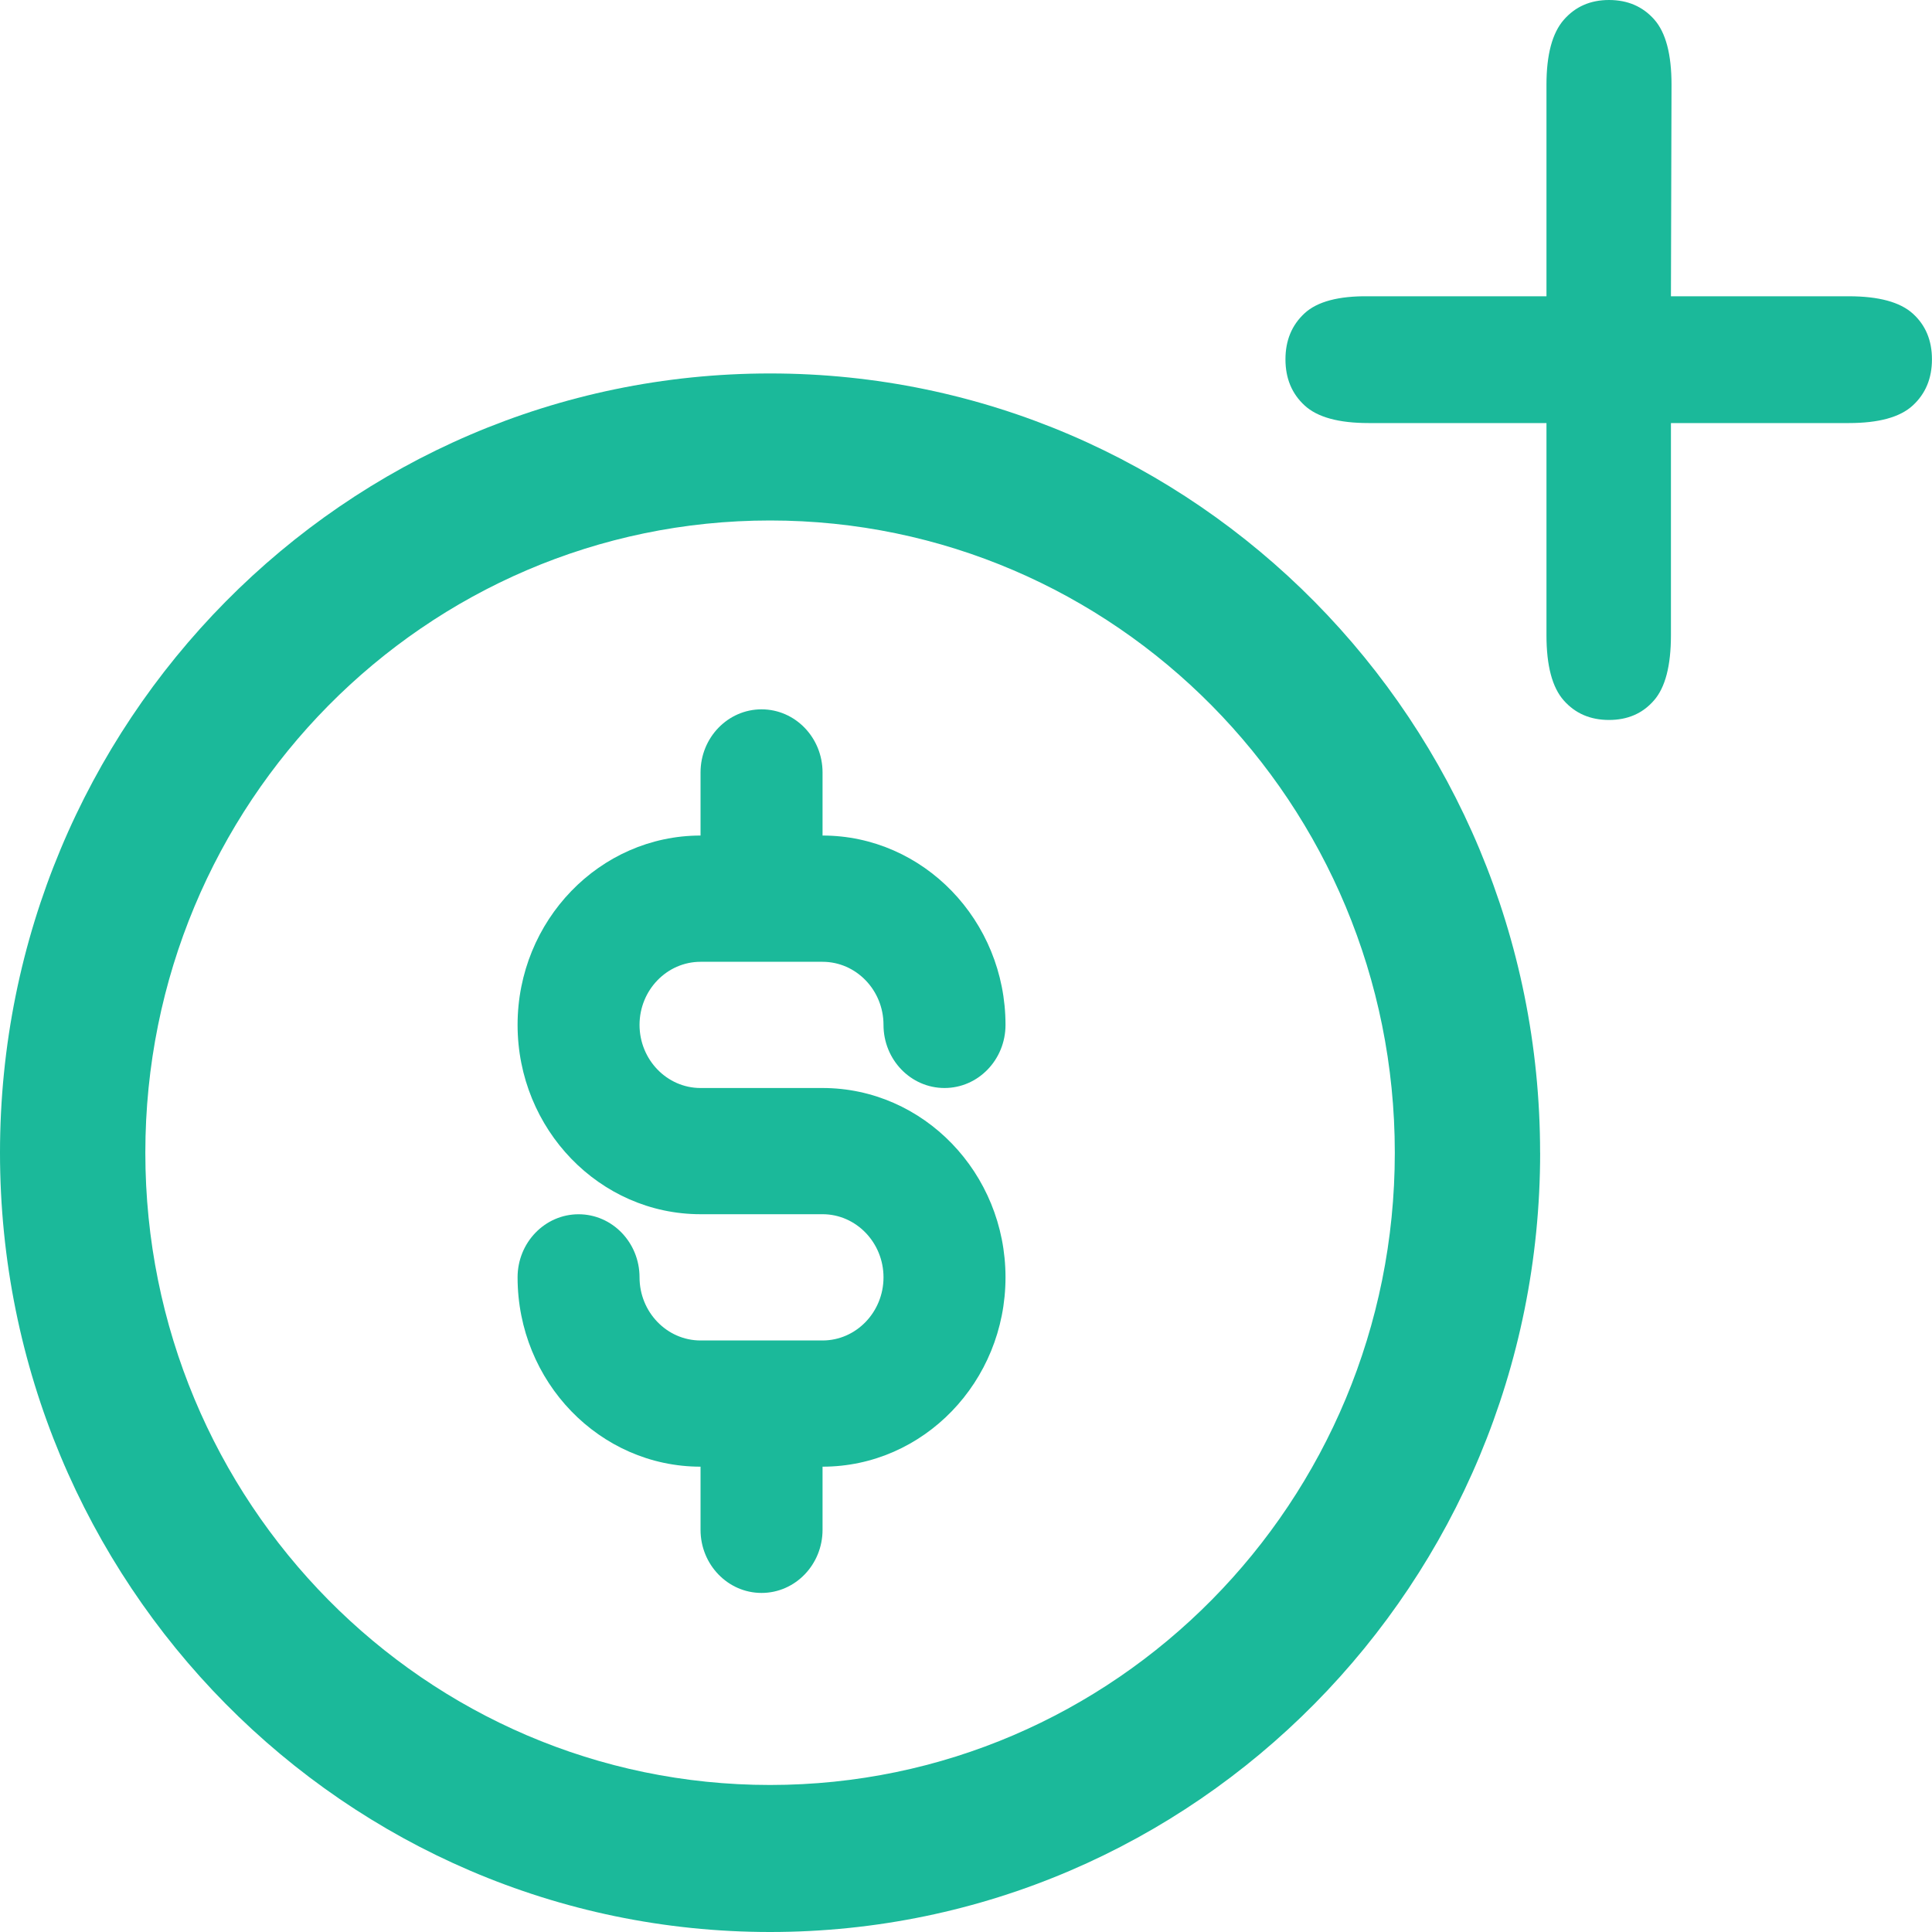
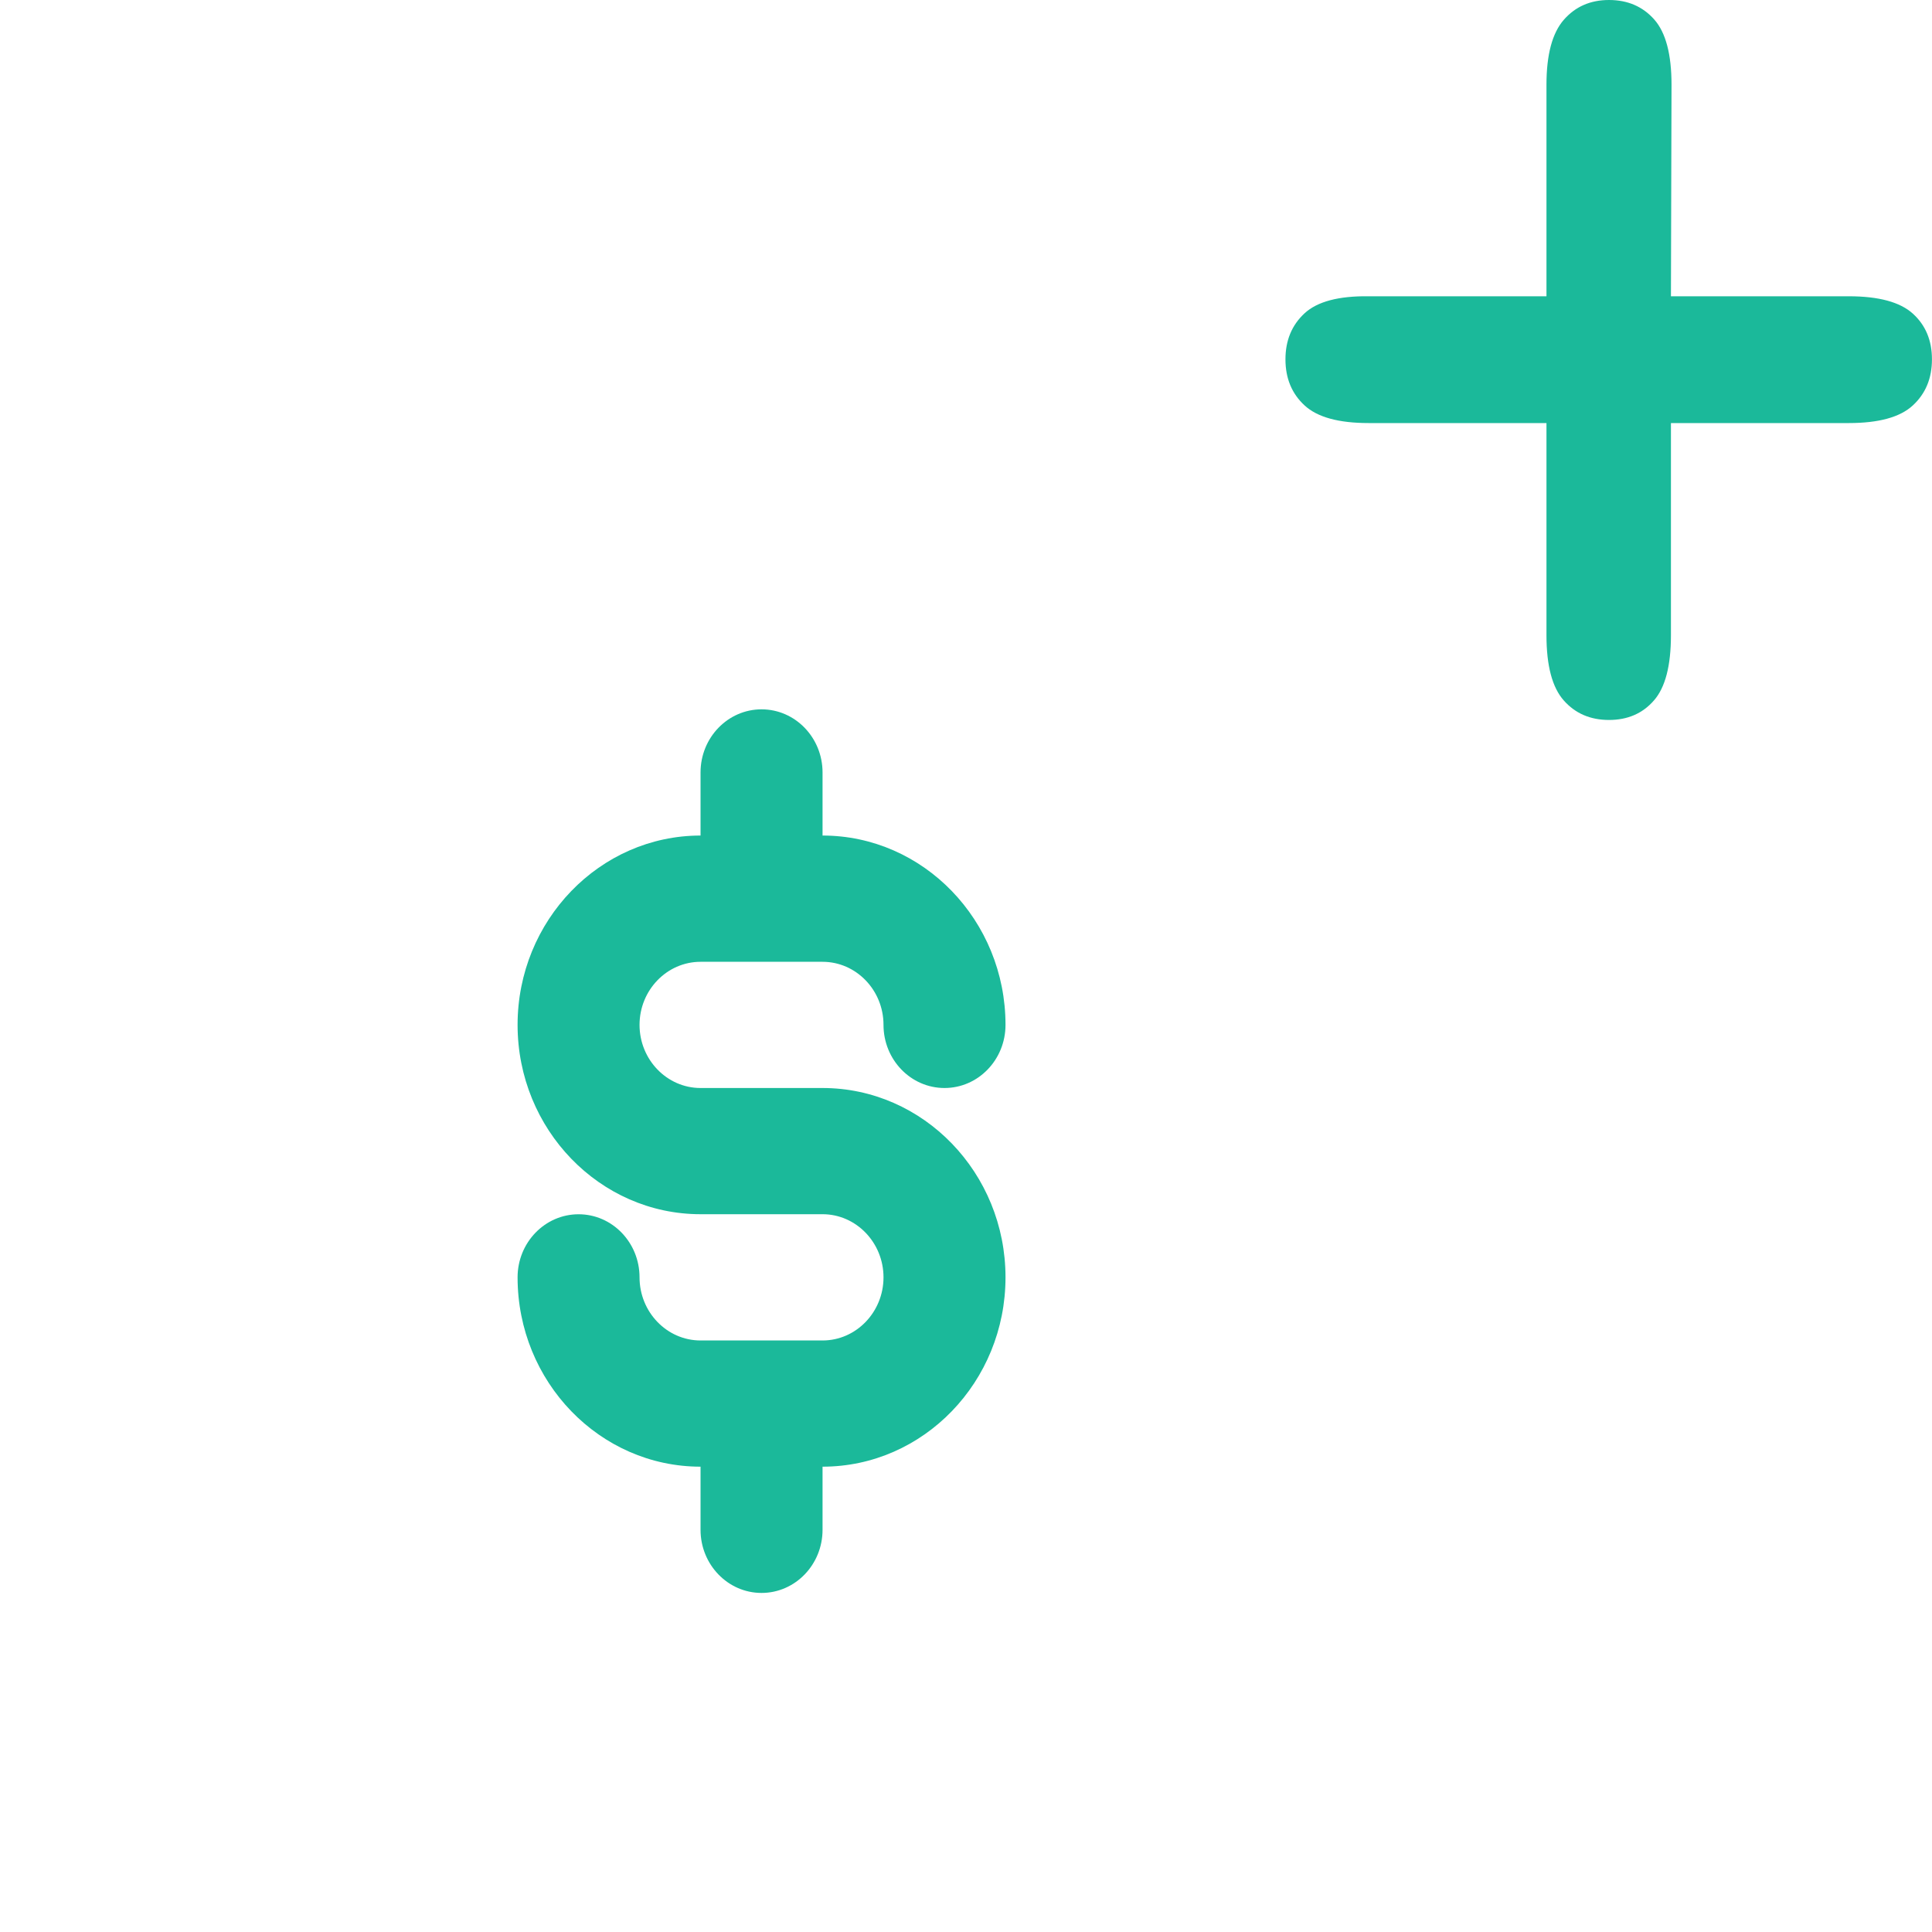
<svg xmlns="http://www.w3.org/2000/svg" width="40" height="40" fill="none">
-   <path fill-rule="evenodd" clip-rule="evenodd" d="M31.887 23.866c0 8.91-7.138 16.134-15.943 16.134S0 32.777 0 23.866c0-8.91 7.138-16.134 15.943-16.134s15.943 7.224 15.943 16.134zm-28.878 0c0 7.23 5.79 13.09 12.934 13.09 7.144 0 12.935-5.86 12.935-13.09 0-7.23-5.79-13.09-12.934-13.09-7.144 0-12.935 5.86-12.935 13.09z" fill="#1BB99A" />
  <path fill-rule="evenodd" clip-rule="evenodd" d="M17.03 27.753h-2.526c-.696 0-1.263-.587-1.263-1.307 0-.721-.565-1.306-1.262-1.306-.697 0-1.263.585-1.263 1.306 0 2.162 1.7 3.92 3.788 3.92v1.307c0 .721.566 1.307 1.263 1.307s1.263-.586 1.263-1.307v-1.307c2.088 0 3.788-1.758 3.788-3.92 0-2.161-1.7-3.92-3.788-3.92h-2.526c-.696 0-1.263-.587-1.263-1.307s.567-1.306 1.263-1.306h2.526c.695 0 1.262.586 1.262 1.306 0 .722.566 1.307 1.263 1.307s1.263-.585 1.263-1.307c0-2.16-1.7-3.92-3.788-3.92v-1.306c0-.722-.566-1.307-1.263-1.307s-1.263.585-1.263 1.307v1.306c-2.088 0-3.788 1.76-3.788 3.92 0 2.162 1.7 3.92 3.788 3.92h2.526c.695 0 1.262.587 1.262 1.307s-.567 1.307-1.262 1.307z" fill="#1BB99A" />
  <path d="M34.595 8.76v4.392c0 .631-.117 1.082-.352 1.35-.235.27-.545.404-.93.404-.386 0-.698-.134-.936-.403-.24-.27-.359-.72-.359-1.351V8.759h-3.682c-.62 0-1.062-.121-1.326-.365-.264-.243-.396-.561-.396-.954 0-.393.132-.71.396-.954.264-.243.706-.36 1.326-.352h3.682v-4.38c0-.623.12-1.071.359-1.344.238-.273.55-.41.936-.41.385 0 .697.134.936.403.239.27.358.72.358 1.351l-.012 4.38h3.682c.62 0 1.062.12 1.326.359s.396.554.396.947c0 .393-.132.71-.396.954s-.706.365-1.326.365h-3.682z" fill="#1BB99A" />
</svg>